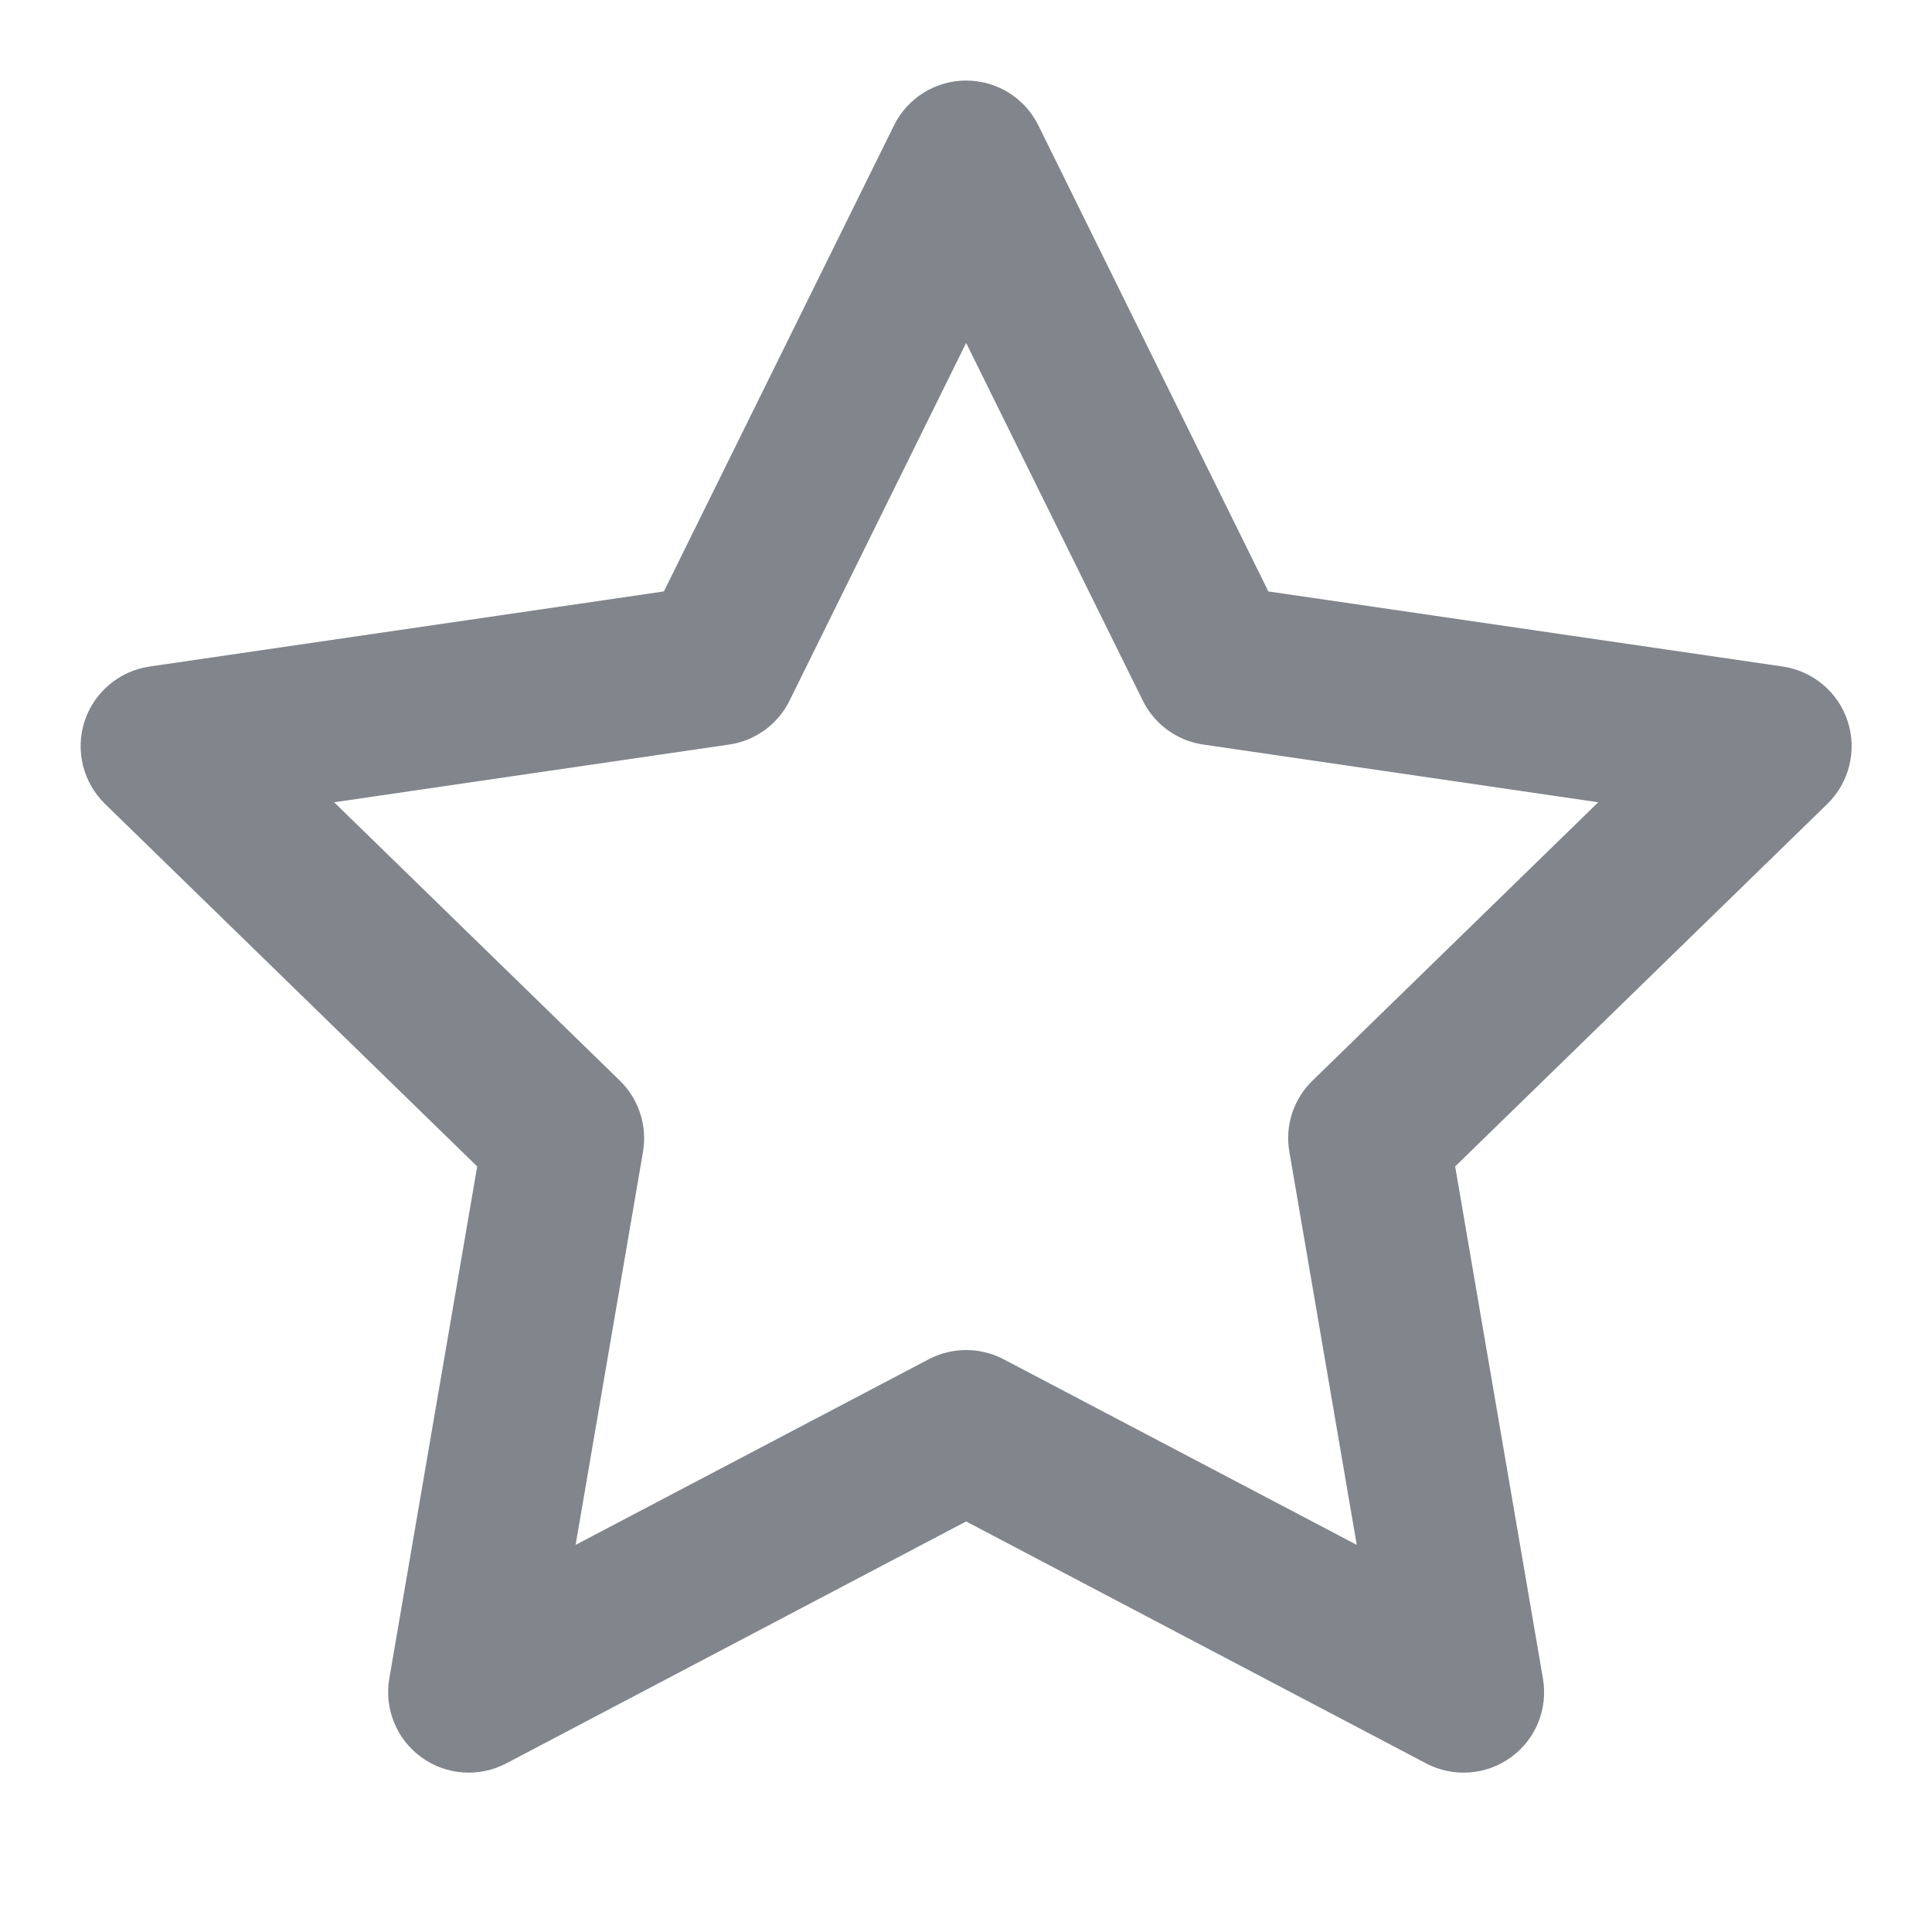
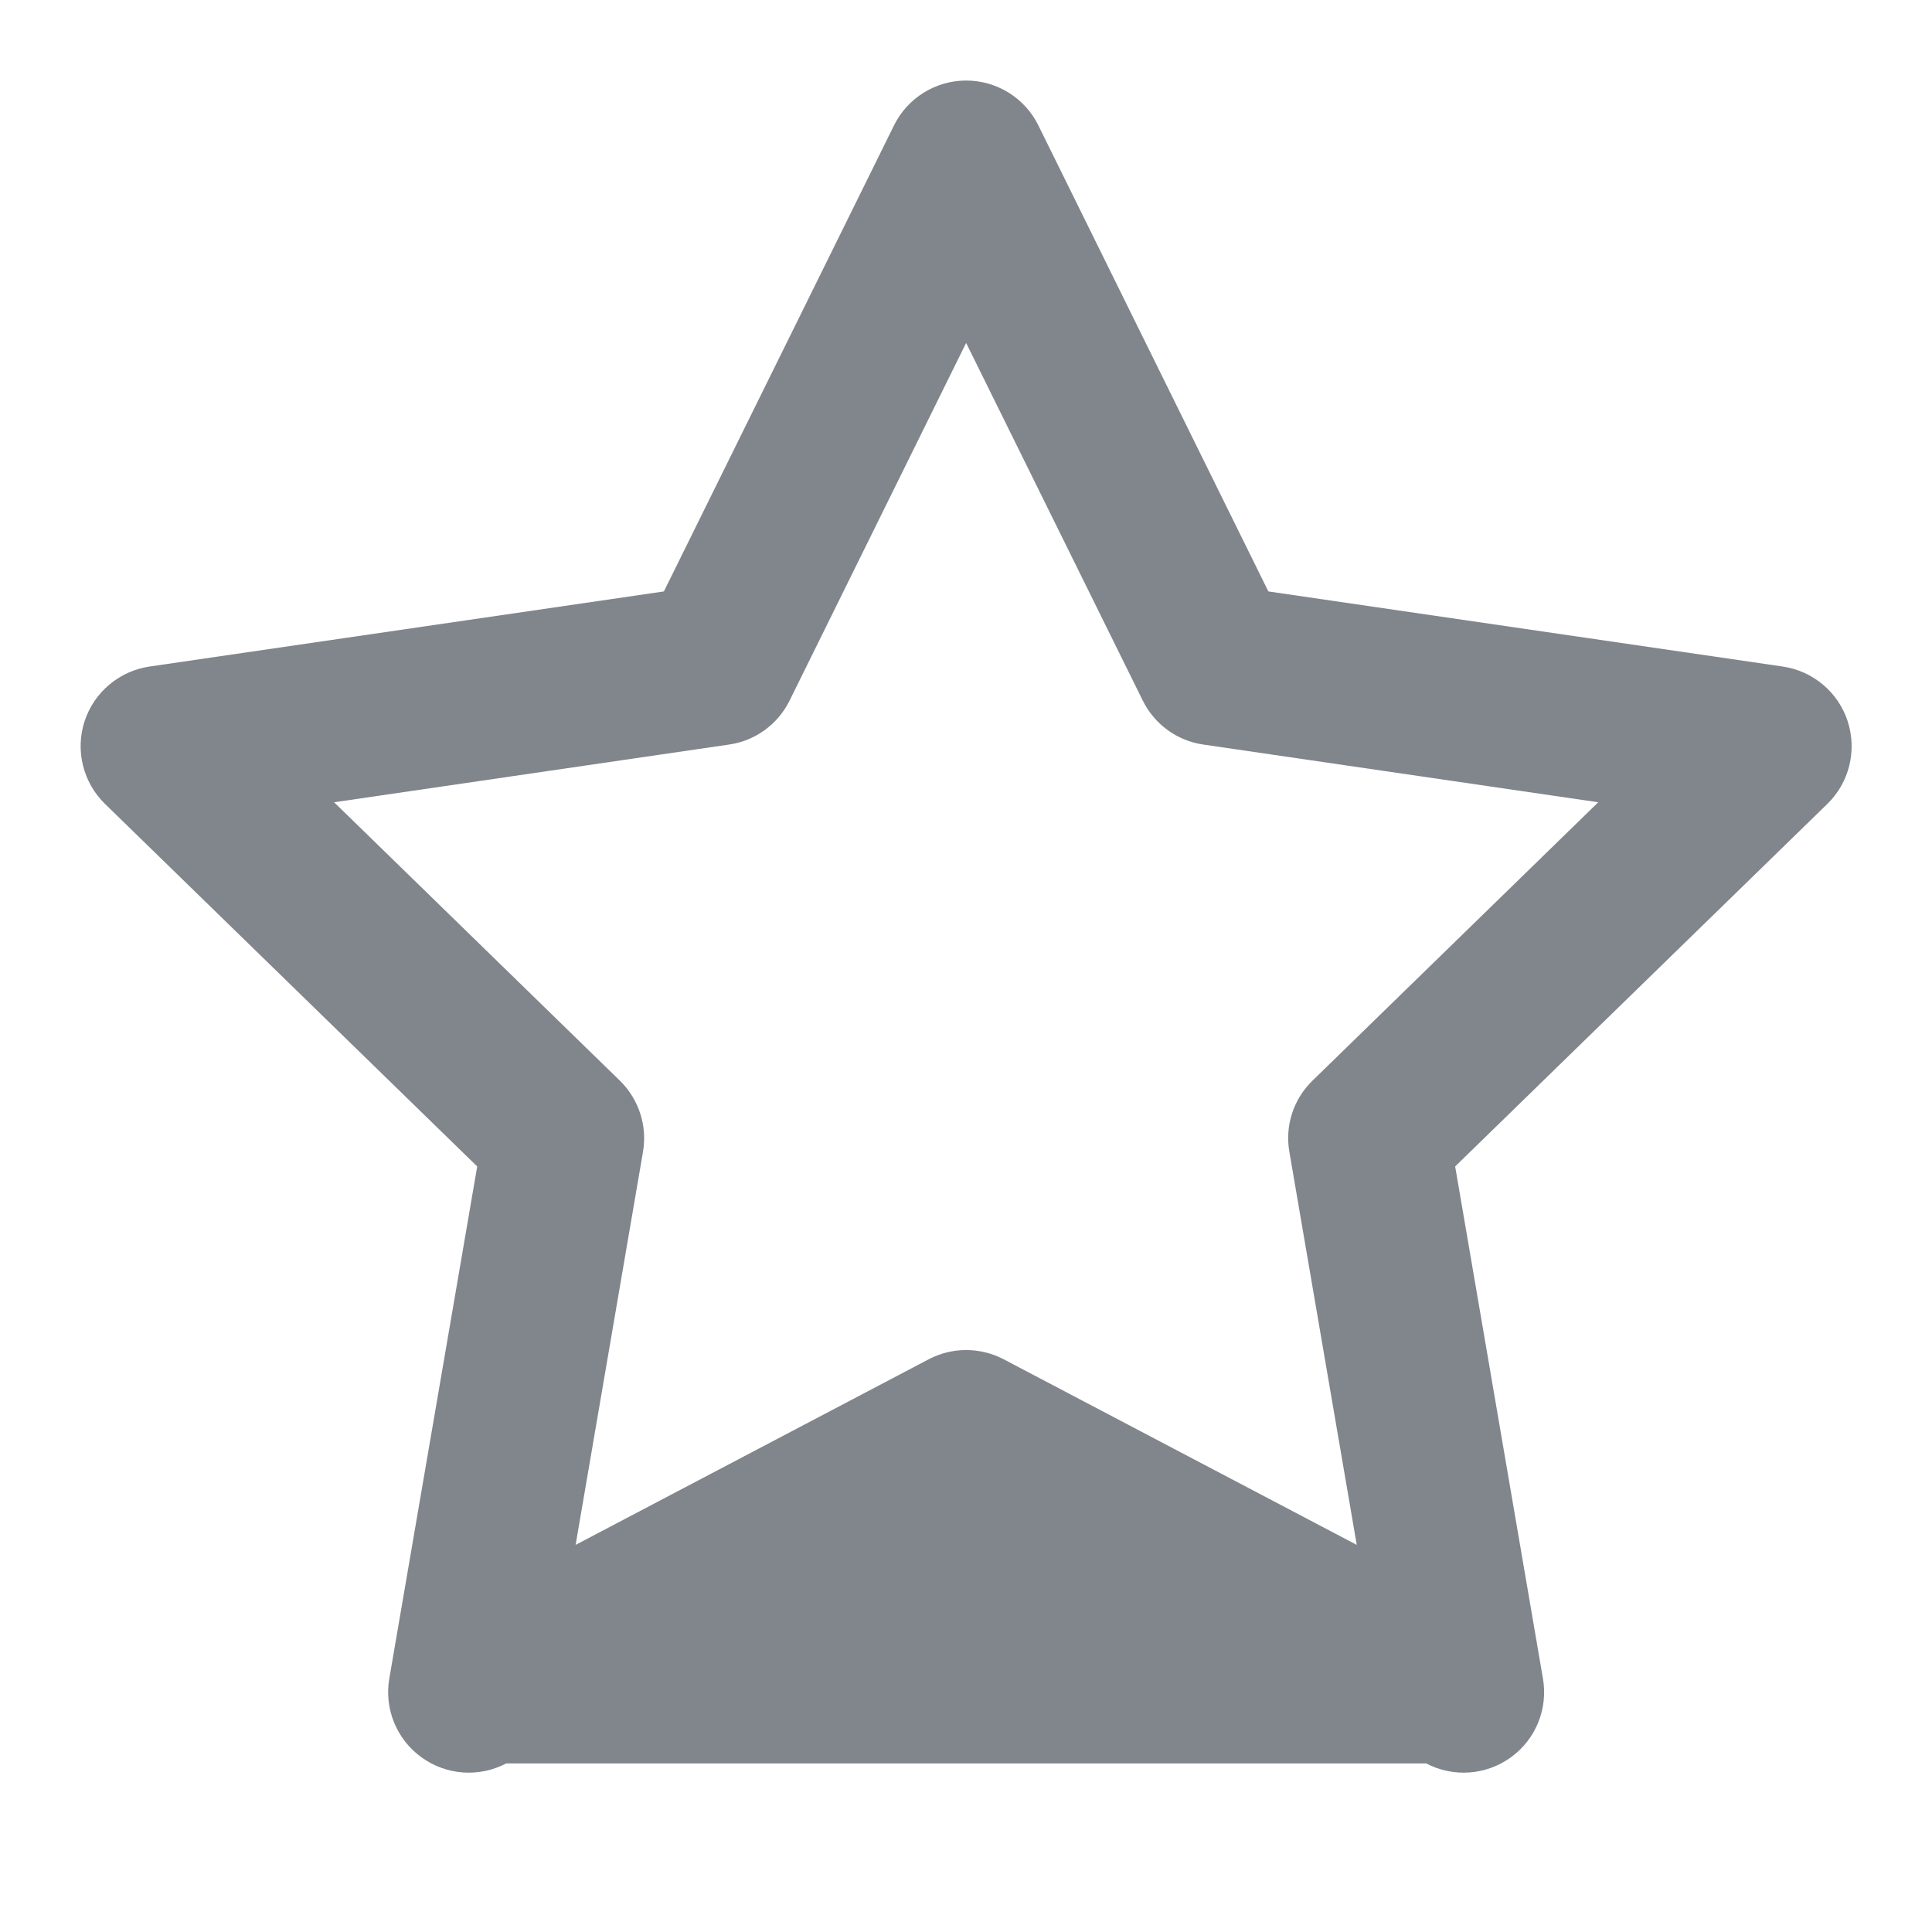
<svg xmlns="http://www.w3.org/2000/svg" width="16" height="16" viewBox="0 0 16 16" fill="none">
  <g id="icon_star_on">
-     <path id="Union" d="M8.001 0.667C8.255 0.667 8.487 0.811 8.599 1.038L10.504 4.898L14.764 5.52C15.015 5.557 15.224 5.733 15.302 5.974C15.38 6.216 15.315 6.481 15.133 6.658L12.051 9.66L12.778 13.901C12.821 14.151 12.719 14.404 12.513 14.553C12.308 14.702 12.036 14.722 11.811 14.604L8.001 12.6L4.192 14.604C3.967 14.722 3.695 14.702 3.49 14.553C3.284 14.404 3.181 14.151 3.224 13.901L3.952 9.66L0.87 6.658C0.688 6.481 0.622 6.216 0.7 5.974C0.779 5.733 0.987 5.557 1.238 5.52L5.498 4.898L7.404 1.038C7.516 0.811 7.748 0.667 8.001 0.667ZM8.001 2.84L6.539 5.802C6.442 5.998 6.255 6.135 6.038 6.166L2.767 6.644L5.133 8.949C5.29 9.102 5.362 9.323 5.325 9.539L4.767 12.794L7.691 11.257C7.885 11.155 8.117 11.155 8.312 11.257L11.236 12.794L10.678 9.539C10.64 9.323 10.712 9.102 10.87 8.949L13.236 6.644L9.965 6.166C9.748 6.135 9.561 5.998 9.464 5.802L8.001 2.84Z" fill="#81858C" />
+     <path id="Union" d="M8.001 0.667C8.255 0.667 8.487 0.811 8.599 1.038L10.504 4.898L14.764 5.52C15.015 5.557 15.224 5.733 15.302 5.974C15.38 6.216 15.315 6.481 15.133 6.658L12.051 9.66L12.778 13.901C12.821 14.151 12.719 14.404 12.513 14.553C12.308 14.702 12.036 14.722 11.811 14.604L4.192 14.604C3.967 14.722 3.695 14.702 3.49 14.553C3.284 14.404 3.181 14.151 3.224 13.901L3.952 9.66L0.87 6.658C0.688 6.481 0.622 6.216 0.7 5.974C0.779 5.733 0.987 5.557 1.238 5.52L5.498 4.898L7.404 1.038C7.516 0.811 7.748 0.667 8.001 0.667ZM8.001 2.84L6.539 5.802C6.442 5.998 6.255 6.135 6.038 6.166L2.767 6.644L5.133 8.949C5.29 9.102 5.362 9.323 5.325 9.539L4.767 12.794L7.691 11.257C7.885 11.155 8.117 11.155 8.312 11.257L11.236 12.794L10.678 9.539C10.64 9.323 10.712 9.102 10.87 8.949L13.236 6.644L9.965 6.166C9.748 6.135 9.561 5.998 9.464 5.802L8.001 2.84Z" fill="#81858C" />
  </g>
</svg>